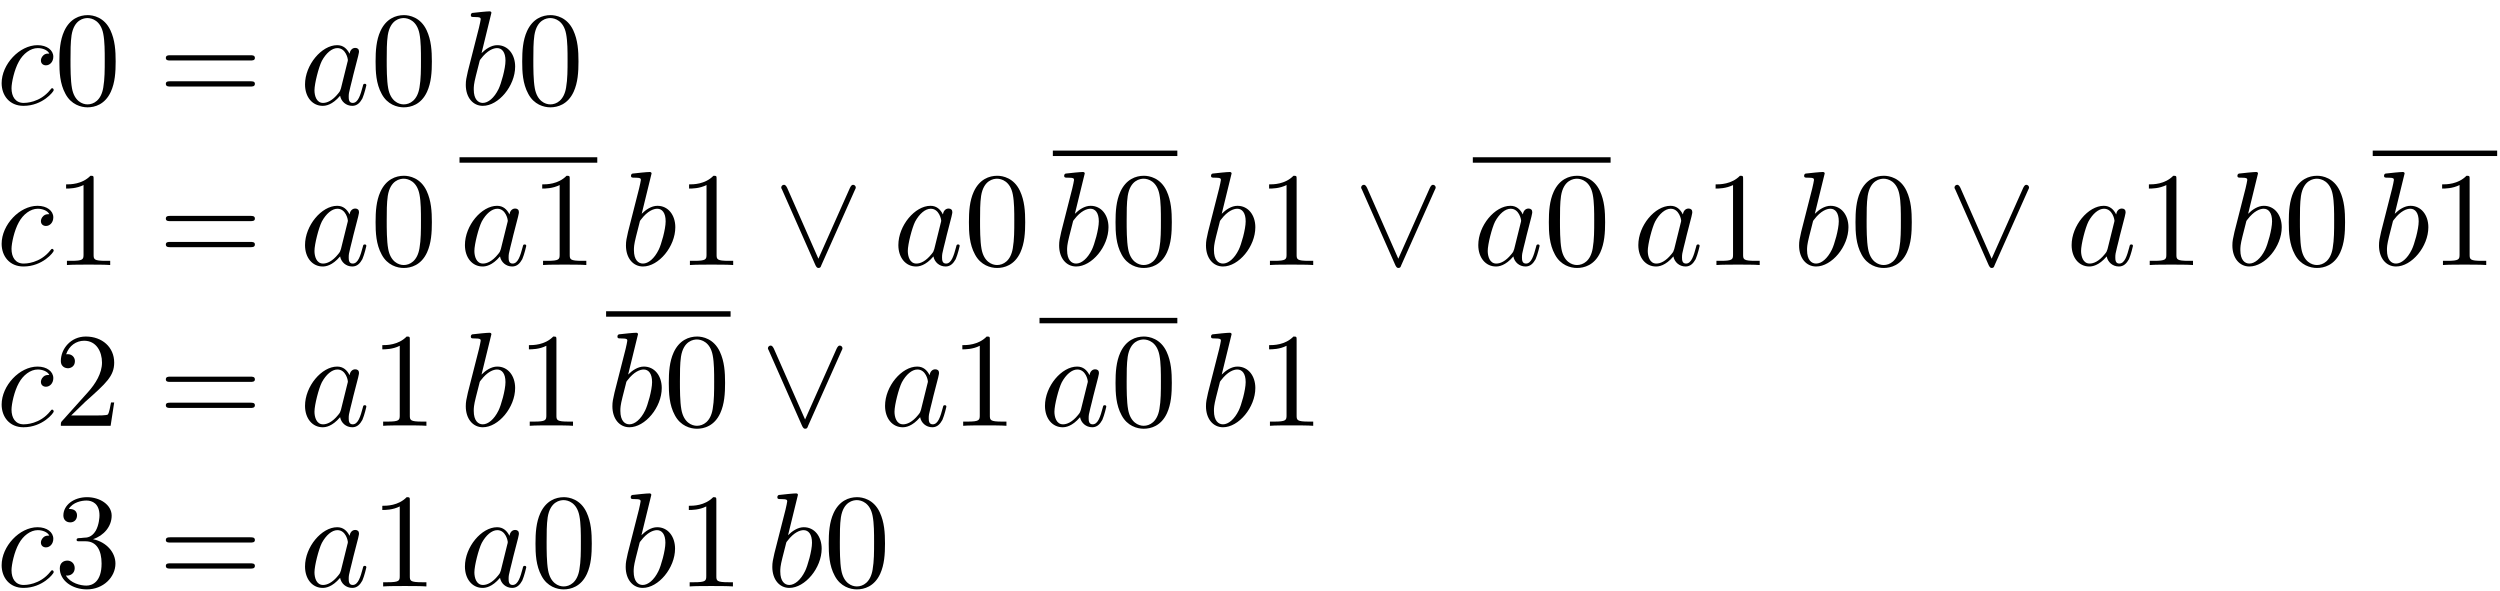
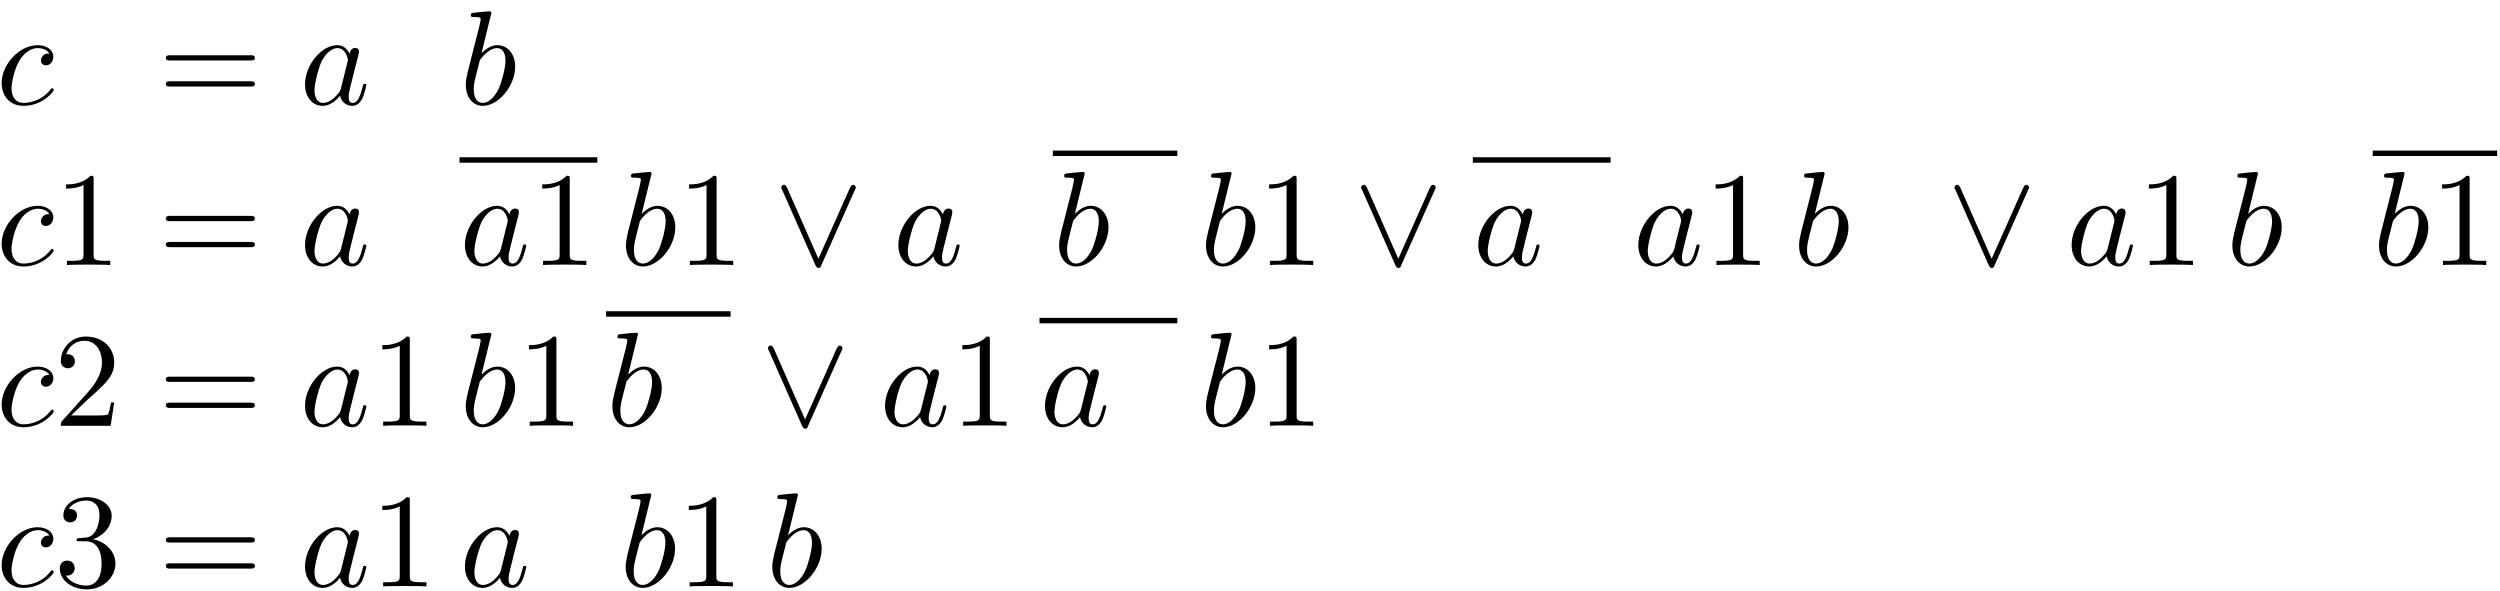
<svg xmlns="http://www.w3.org/2000/svg" xmlns:xlink="http://www.w3.org/1999/xlink" width="186pt" height="44pt" viewBox="0 0 186 44" version="1.1">
  <defs>
    <g>
      <symbol overflow="visible" id="glyph0-0">
        <path style="stroke:none;" d="M 3.953 -3.781 C 3.781 -3.781 3.656 -3.781 3.516 -3.656 C 3.344 -3.5 3.328 -3.328 3.328 -3.266 C 3.328 -3.016 3.516 -2.906 3.703 -2.906 C 3.984 -2.906 4.25 -3.156 4.25 -3.547 C 4.25 -4.031 3.781 -4.406 3.078 -4.406 C 1.734 -4.406 0.406 -2.984 0.406 -1.578 C 0.406 -0.672 0.984 0.109 2.031 0.109 C 3.453 0.109 4.281 -0.953 4.281 -1.062 C 4.281 -1.125 4.234 -1.203 4.172 -1.203 C 4.109 -1.203 4.094 -1.172 4.031 -1.094 C 3.25 -0.109 2.156 -0.109 2.047 -0.109 C 1.422 -0.109 1.141 -0.594 1.141 -1.203 C 1.141 -1.609 1.344 -2.578 1.688 -3.188 C 2 -3.766 2.547 -4.188 3.094 -4.188 C 3.422 -4.188 3.812 -4.062 3.953 -3.781 Z M 3.953 -3.781 " />
      </symbol>
      <symbol overflow="visible" id="glyph0-1">
        <path style="stroke:none;" d="M 3.719 -3.766 C 3.531 -4.141 3.25 -4.406 2.797 -4.406 C 1.641 -4.406 0.406 -2.938 0.406 -1.484 C 0.406 -0.547 0.953 0.109 1.719 0.109 C 1.922 0.109 2.422 0.062 3.016 -0.641 C 3.094 -0.219 3.453 0.109 3.922 0.109 C 4.281 0.109 4.5 -0.125 4.672 -0.438 C 4.828 -0.797 4.969 -1.406 4.969 -1.422 C 4.969 -1.531 4.875 -1.531 4.844 -1.531 C 4.75 -1.531 4.734 -1.484 4.703 -1.344 C 4.531 -0.703 4.359 -0.109 3.953 -0.109 C 3.672 -0.109 3.656 -0.375 3.656 -0.562 C 3.656 -0.781 3.672 -0.875 3.781 -1.312 C 3.891 -1.719 3.906 -1.828 4 -2.203 L 4.359 -3.594 C 4.422 -3.875 4.422 -3.891 4.422 -3.938 C 4.422 -4.109 4.312 -4.203 4.141 -4.203 C 3.891 -4.203 3.75 -3.984 3.719 -3.766 Z M 3.078 -1.188 C 3.016 -1 3.016 -0.984 2.875 -0.812 C 2.438 -0.266 2.031 -0.109 1.75 -0.109 C 1.25 -0.109 1.109 -0.656 1.109 -1.047 C 1.109 -1.547 1.422 -2.766 1.656 -3.234 C 1.969 -3.812 2.406 -4.188 2.812 -4.188 C 3.453 -4.188 3.594 -3.375 3.594 -3.312 C 3.594 -3.25 3.578 -3.188 3.562 -3.141 Z M 3.078 -1.188 " />
      </symbol>
      <symbol overflow="visible" id="glyph0-2">
        <path style="stroke:none;" d="M 2.375 -6.812 C 2.375 -6.812 2.375 -6.922 2.25 -6.922 C 2.031 -6.922 1.297 -6.844 1.031 -6.812 C 0.953 -6.812 0.844 -6.797 0.844 -6.625 C 0.844 -6.5 0.938 -6.5 1.094 -6.5 C 1.562 -6.5 1.578 -6.438 1.578 -6.328 C 1.578 -6.266 1.5 -5.922 1.453 -5.719 L 0.625 -2.469 C 0.516 -1.969 0.469 -1.797 0.469 -1.453 C 0.469 -0.516 1 0.109 1.734 0.109 C 2.906 0.109 4.141 -1.375 4.141 -2.812 C 4.141 -3.719 3.609 -4.406 2.812 -4.406 C 2.359 -4.406 1.938 -4.109 1.641 -3.812 Z M 1.453 -3.047 C 1.5 -3.266 1.5 -3.281 1.594 -3.391 C 2.078 -4.031 2.531 -4.188 2.797 -4.188 C 3.156 -4.188 3.422 -3.891 3.422 -3.25 C 3.422 -2.656 3.094 -1.516 2.906 -1.141 C 2.578 -0.469 2.125 -0.109 1.734 -0.109 C 1.391 -0.109 1.062 -0.375 1.062 -1.109 C 1.062 -1.312 1.062 -1.5 1.219 -2.125 Z M 1.453 -3.047 " />
      </symbol>
      <symbol overflow="visible" id="glyph1-0">
-         <path style="stroke:none;" d="M 4.578 -3.188 C 4.578 -3.984 4.531 -4.781 4.188 -5.516 C 3.734 -6.484 2.906 -6.641 2.5 -6.641 C 1.891 -6.641 1.172 -6.375 0.75 -5.453 C 0.438 -4.766 0.391 -3.984 0.391 -3.188 C 0.391 -2.438 0.422 -1.547 0.844 -0.781 C 1.266 0.016 2 0.219 2.484 0.219 C 3.016 0.219 3.781 0.016 4.219 -0.938 C 4.531 -1.625 4.578 -2.406 4.578 -3.188 Z M 2.484 0 C 2.094 0 1.5 -0.25 1.328 -1.203 C 1.219 -1.797 1.219 -2.719 1.219 -3.312 C 1.219 -3.953 1.219 -4.609 1.297 -5.141 C 1.484 -6.328 2.234 -6.422 2.484 -6.422 C 2.812 -6.422 3.469 -6.234 3.656 -5.25 C 3.766 -4.688 3.766 -3.938 3.766 -3.312 C 3.766 -2.562 3.766 -1.891 3.656 -1.25 C 3.5 -0.297 2.938 0 2.484 0 Z M 2.484 0 " />
-       </symbol>
+         </symbol>
      <symbol overflow="visible" id="glyph1-1">
        <path style="stroke:none;" d="M 6.844 -3.266 C 7 -3.266 7.188 -3.266 7.188 -3.453 C 7.188 -3.656 7 -3.656 6.859 -3.656 L 0.891 -3.656 C 0.75 -3.656 0.562 -3.656 0.562 -3.453 C 0.562 -3.266 0.75 -3.266 0.891 -3.266 Z M 6.859 -1.328 C 7 -1.328 7.188 -1.328 7.188 -1.531 C 7.188 -1.719 7 -1.719 6.844 -1.719 L 0.891 -1.719 C 0.75 -1.719 0.562 -1.719 0.562 -1.531 C 0.562 -1.328 0.75 -1.328 0.891 -1.328 Z M 6.859 -1.328 " />
      </symbol>
      <symbol overflow="visible" id="glyph1-2">
        <path style="stroke:none;" d="M 2.938 -6.375 C 2.938 -6.625 2.938 -6.641 2.703 -6.641 C 2.078 -6 1.203 -6 0.891 -6 L 0.891 -5.688 C 1.094 -5.688 1.672 -5.688 2.188 -5.953 L 2.188 -0.781 C 2.188 -0.422 2.156 -0.312 1.266 -0.312 L 0.953 -0.312 L 0.953 0 C 1.297 -0.031 2.156 -0.031 2.562 -0.031 C 2.953 -0.031 3.828 -0.031 4.172 0 L 4.172 -0.312 L 3.859 -0.312 C 2.953 -0.312 2.938 -0.422 2.938 -0.781 Z M 2.938 -6.375 " />
      </symbol>
      <symbol overflow="visible" id="glyph1-3">
        <path style="stroke:none;" d="M 1.266 -0.766 L 2.328 -1.797 C 3.875 -3.172 4.469 -3.703 4.469 -4.703 C 4.469 -5.844 3.578 -6.641 2.359 -6.641 C 1.234 -6.641 0.5 -5.719 0.5 -4.828 C 0.5 -4.281 1 -4.281 1.031 -4.281 C 1.203 -4.281 1.547 -4.391 1.547 -4.812 C 1.547 -5.062 1.359 -5.328 1.016 -5.328 C 0.938 -5.328 0.922 -5.328 0.891 -5.312 C 1.109 -5.969 1.656 -6.328 2.234 -6.328 C 3.141 -6.328 3.562 -5.516 3.562 -4.703 C 3.562 -3.906 3.078 -3.125 2.516 -2.5 L 0.609 -0.375 C 0.5 -0.266 0.5 -0.234 0.5 0 L 4.203 0 L 4.469 -1.734 L 4.234 -1.734 C 4.172 -1.438 4.109 -1 4 -0.844 C 3.938 -0.766 3.281 -0.766 3.062 -0.766 Z M 1.266 -0.766 " />
      </symbol>
      <symbol overflow="visible" id="glyph1-4">
        <path style="stroke:none;" d="M 2.891 -3.516 C 3.703 -3.781 4.281 -4.469 4.281 -5.266 C 4.281 -6.078 3.406 -6.641 2.453 -6.641 C 1.453 -6.641 0.688 -6.047 0.688 -5.281 C 0.688 -4.953 0.906 -4.766 1.203 -4.766 C 1.5 -4.766 1.703 -4.984 1.703 -5.281 C 1.703 -5.766 1.234 -5.766 1.094 -5.766 C 1.391 -6.266 2.047 -6.391 2.406 -6.391 C 2.828 -6.391 3.375 -6.172 3.375 -5.281 C 3.375 -5.156 3.344 -4.578 3.094 -4.141 C 2.797 -3.656 2.453 -3.625 2.203 -3.625 C 2.125 -3.609 1.891 -3.594 1.812 -3.594 C 1.734 -3.578 1.672 -3.562 1.672 -3.469 C 1.672 -3.359 1.734 -3.359 1.906 -3.359 L 2.344 -3.359 C 3.156 -3.359 3.531 -2.688 3.531 -1.703 C 3.531 -0.344 2.844 -0.062 2.406 -0.062 C 1.969 -0.062 1.219 -0.234 0.875 -0.812 C 1.219 -0.766 1.531 -0.984 1.531 -1.359 C 1.531 -1.719 1.266 -1.922 0.984 -1.922 C 0.734 -1.922 0.422 -1.781 0.422 -1.344 C 0.422 -0.438 1.344 0.219 2.438 0.219 C 3.656 0.219 4.562 -0.688 4.562 -1.703 C 4.562 -2.516 3.922 -3.297 2.891 -3.516 Z M 2.891 -3.516 " />
      </symbol>
      <symbol overflow="visible" id="glyph2-0">
        <path style="stroke:none;" d="M 6.016 -5.562 C 6.078 -5.688 6.094 -5.719 6.094 -5.766 C 6.094 -5.875 6 -5.969 5.891 -5.969 C 5.797 -5.969 5.734 -5.891 5.656 -5.734 L 3.312 -0.469 L 0.984 -5.75 C 0.891 -5.938 0.812 -5.969 0.75 -5.969 C 0.641 -5.969 0.547 -5.875 0.547 -5.766 C 0.547 -5.734 0.547 -5.719 0.609 -5.609 L 3.094 0.016 C 3.172 0.172 3.234 0.219 3.312 0.219 C 3.453 0.219 3.484 0.156 3.531 0.016 Z M 6.016 -5.562 " />
      </symbol>
    </g>
  </defs>
  <g id="surface1">
    <g style="fill:rgb(0%,0%,0%);fill-opacity:1;">
      <use xlink:href="#glyph0-0" x="-0.284" y="7.766" />
    </g>
    <g style="fill:rgb(0%,0%,0%);fill-opacity:1;">
      <use xlink:href="#glyph1-0" x="4.027" y="7.766" />
    </g>
    <g style="fill:rgb(0%,0%,0%);fill-opacity:1;">
      <use xlink:href="#glyph1-1" x="11.776" y="7.766" />
    </g>
    <g style="fill:rgb(0%,0%,0%);fill-opacity:1;">
      <use xlink:href="#glyph0-1" x="22.288" y="7.766" />
    </g>
    <g style="fill:rgb(0%,0%,0%);fill-opacity:1;">
      <use xlink:href="#glyph1-0" x="27.553" y="7.766" />
    </g>
    <g style="fill:rgb(0%,0%,0%);fill-opacity:1;">
      <use xlink:href="#glyph0-2" x="34.186" y="7.766" />
    </g>
    <g style="fill:rgb(0%,0%,0%);fill-opacity:1;">
      <use xlink:href="#glyph1-0" x="38.461" y="7.766" />
    </g>
    <g style="fill:rgb(0%,0%,0%);fill-opacity:1;">
      <use xlink:href="#glyph0-0" x="-0.284" y="19.718" />
    </g>
    <g style="fill:rgb(0%,0%,0%);fill-opacity:1;">
      <use xlink:href="#glyph1-2" x="4.027" y="19.718" />
    </g>
    <g style="fill:rgb(0%,0%,0%);fill-opacity:1;">
      <use xlink:href="#glyph1-1" x="11.776" y="19.718" />
    </g>
    <g style="fill:rgb(0%,0%,0%);fill-opacity:1;">
      <use xlink:href="#glyph0-1" x="22.288" y="19.718" />
    </g>
    <g style="fill:rgb(0%,0%,0%);fill-opacity:1;">
      <use xlink:href="#glyph1-0" x="27.553" y="19.718" />
    </g>
    <path style="fill:none;stroke-width:4.05;stroke-linecap:butt;stroke-linejoin:miter;stroke:rgb(0%,0%,0%);stroke-opacity:1;stroke-miterlimit:10;" d="M 341.875 320.977 L 444.375 320.977 " transform="matrix(0.1,0,0,-0.1,0,44)" />
    <g style="fill:rgb(0%,0%,0%);fill-opacity:1;">
      <use xlink:href="#glyph0-1" x="34.185" y="19.718" />
    </g>
    <g style="fill:rgb(0%,0%,0%);fill-opacity:1;">
      <use xlink:href="#glyph1-2" x="39.45" y="19.718" />
    </g>
    <g style="fill:rgb(0%,0%,0%);fill-opacity:1;">
      <use xlink:href="#glyph0-2" x="46.102" y="19.718" />
    </g>
    <g style="fill:rgb(0%,0%,0%);fill-opacity:1;">
      <use xlink:href="#glyph1-2" x="50.377" y="19.718" />
    </g>
    <g style="fill:rgb(0%,0%,0%);fill-opacity:1;">
      <use xlink:href="#glyph2-0" x="57.577" y="19.718" />
    </g>
    <g style="fill:rgb(0%,0%,0%);fill-opacity:1;">
      <use xlink:href="#glyph0-1" x="66.432" y="19.718" />
    </g>
    <g style="fill:rgb(0%,0%,0%);fill-opacity:1;">
      <use xlink:href="#glyph1-0" x="71.697" y="19.718" />
    </g>
    <path style="fill:none;stroke-width:4.05;stroke-linecap:butt;stroke-linejoin:miter;stroke:rgb(0%,0%,0%);stroke-opacity:1;stroke-miterlimit:10;" d="M 783.32 325.938 L 875.938 325.938 " transform="matrix(0.1,0,0,-0.1,0,44)" />
    <g style="fill:rgb(0%,0%,0%);fill-opacity:1;">
      <use xlink:href="#glyph0-2" x="78.33" y="19.718" />
    </g>
    <g style="fill:rgb(0%,0%,0%);fill-opacity:1;">
      <use xlink:href="#glyph1-0" x="82.605" y="19.718" />
    </g>
    <g style="fill:rgb(0%,0%,0%);fill-opacity:1;">
      <use xlink:href="#glyph0-2" x="89.256" y="19.718" />
    </g>
    <g style="fill:rgb(0%,0%,0%);fill-opacity:1;">
      <use xlink:href="#glyph1-2" x="93.531" y="19.718" />
    </g>
    <g style="fill:rgb(0%,0%,0%);fill-opacity:1;">
      <use xlink:href="#glyph2-0" x="100.722" y="19.718" />
    </g>
    <path style="fill:none;stroke-width:4.05;stroke-linecap:butt;stroke-linejoin:miter;stroke:rgb(0%,0%,0%);stroke-opacity:1;stroke-miterlimit:10;" d="M 1095.781 320.977 L 1198.281 320.977 " transform="matrix(0.1,0,0,-0.1,0,44)" />
    <g style="fill:rgb(0%,0%,0%);fill-opacity:1;">
      <use xlink:href="#glyph0-1" x="109.578" y="19.718" />
    </g>
    <g style="fill:rgb(0%,0%,0%);fill-opacity:1;">
      <use xlink:href="#glyph1-0" x="114.843" y="19.718" />
    </g>
    <g style="fill:rgb(0%,0%,0%);fill-opacity:1;">
      <use xlink:href="#glyph0-1" x="121.485" y="19.718" />
    </g>
    <g style="fill:rgb(0%,0%,0%);fill-opacity:1;">
      <use xlink:href="#glyph1-2" x="126.75" y="19.718" />
    </g>
    <g style="fill:rgb(0%,0%,0%);fill-opacity:1;">
      <use xlink:href="#glyph0-2" x="133.383" y="19.718" />
    </g>
    <g style="fill:rgb(0%,0%,0%);fill-opacity:1;">
      <use xlink:href="#glyph1-0" x="137.658" y="19.718" />
    </g>
    <g style="fill:rgb(0%,0%,0%);fill-opacity:1;">
      <use xlink:href="#glyph2-0" x="144.867" y="19.718" />
    </g>
    <g style="fill:rgb(0%,0%,0%);fill-opacity:1;">
      <use xlink:href="#glyph0-1" x="153.723" y="19.718" />
    </g>
    <g style="fill:rgb(0%,0%,0%);fill-opacity:1;">
      <use xlink:href="#glyph1-2" x="158.987" y="19.718" />
    </g>
    <g style="fill:rgb(0%,0%,0%);fill-opacity:1;">
      <use xlink:href="#glyph0-2" x="165.62" y="19.718" />
    </g>
    <g style="fill:rgb(0%,0%,0%);fill-opacity:1;">
      <use xlink:href="#glyph1-0" x="169.895" y="19.718" />
    </g>
    <path style="fill:none;stroke-width:4.05;stroke-linecap:butt;stroke-linejoin:miter;stroke:rgb(0%,0%,0%);stroke-opacity:1;stroke-miterlimit:10;" d="M 1765.312 325.938 L 1857.891 325.938 " transform="matrix(0.1,0,0,-0.1,0,44)" />
    <g style="fill:rgb(0%,0%,0%);fill-opacity:1;">
      <use xlink:href="#glyph0-2" x="176.528" y="19.718" />
    </g>
    <g style="fill:rgb(0%,0%,0%);fill-opacity:1;">
      <use xlink:href="#glyph1-2" x="180.803" y="19.718" />
    </g>
    <g style="fill:rgb(0%,0%,0%);fill-opacity:1;">
      <use xlink:href="#glyph0-0" x="-0.284" y="31.679" />
    </g>
    <g style="fill:rgb(0%,0%,0%);fill-opacity:1;">
      <use xlink:href="#glyph1-3" x="4.027" y="31.679" />
    </g>
    <g style="fill:rgb(0%,0%,0%);fill-opacity:1;">
      <use xlink:href="#glyph1-1" x="11.776" y="31.679" />
    </g>
    <g style="fill:rgb(0%,0%,0%);fill-opacity:1;">
      <use xlink:href="#glyph0-1" x="22.288" y="31.679" />
    </g>
    <g style="fill:rgb(0%,0%,0%);fill-opacity:1;">
      <use xlink:href="#glyph1-2" x="27.553" y="31.679" />
    </g>
    <g style="fill:rgb(0%,0%,0%);fill-opacity:1;">
      <use xlink:href="#glyph0-2" x="34.185" y="31.679" />
    </g>
    <g style="fill:rgb(0%,0%,0%);fill-opacity:1;">
      <use xlink:href="#glyph1-2" x="38.46" y="31.679" />
    </g>
    <path style="fill:none;stroke-width:4.05;stroke-linecap:butt;stroke-linejoin:miter;stroke:rgb(0%,0%,0%);stroke-opacity:1;stroke-miterlimit:10;" d="M 450.938 206.406 L 543.555 206.406 " transform="matrix(0.1,0,0,-0.1,0,44)" />
    <g style="fill:rgb(0%,0%,0%);fill-opacity:1;">
      <use xlink:href="#glyph0-2" x="45.093" y="31.679" />
    </g>
    <g style="fill:rgb(0%,0%,0%);fill-opacity:1;">
      <use xlink:href="#glyph1-0" x="49.368" y="31.679" />
    </g>
    <g style="fill:rgb(0%,0%,0%);fill-opacity:1;">
      <use xlink:href="#glyph2-0" x="56.586" y="31.679" />
    </g>
    <g style="fill:rgb(0%,0%,0%);fill-opacity:1;">
      <use xlink:href="#glyph0-1" x="65.442" y="31.679" />
    </g>
    <g style="fill:rgb(0%,0%,0%);fill-opacity:1;">
      <use xlink:href="#glyph1-2" x="70.707" y="31.679" />
    </g>
    <path style="fill:none;stroke-width:4.05;stroke-linecap:butt;stroke-linejoin:miter;stroke:rgb(0%,0%,0%);stroke-opacity:1;stroke-miterlimit:10;" d="M 773.398 201.484 L 875.938 201.484 " transform="matrix(0.1,0,0,-0.1,0,44)" />
    <g style="fill:rgb(0%,0%,0%);fill-opacity:1;">
      <use xlink:href="#glyph0-1" x="77.34" y="31.679" />
    </g>
    <g style="fill:rgb(0%,0%,0%);fill-opacity:1;">
      <use xlink:href="#glyph1-0" x="82.605" y="31.679" />
    </g>
    <g style="fill:rgb(0%,0%,0%);fill-opacity:1;">
      <use xlink:href="#glyph0-2" x="89.256" y="31.679" />
    </g>
    <g style="fill:rgb(0%,0%,0%);fill-opacity:1;">
      <use xlink:href="#glyph1-2" x="93.531" y="31.679" />
    </g>
    <g style="fill:rgb(0%,0%,0%);fill-opacity:1;">
      <use xlink:href="#glyph0-0" x="-0.284" y="43.631" />
    </g>
    <g style="fill:rgb(0%,0%,0%);fill-opacity:1;">
      <use xlink:href="#glyph1-4" x="4.027" y="43.631" />
    </g>
    <g style="fill:rgb(0%,0%,0%);fill-opacity:1;">
      <use xlink:href="#glyph1-1" x="11.776" y="43.631" />
    </g>
    <g style="fill:rgb(0%,0%,0%);fill-opacity:1;">
      <use xlink:href="#glyph0-1" x="22.288" y="43.631" />
    </g>
    <g style="fill:rgb(0%,0%,0%);fill-opacity:1;">
      <use xlink:href="#glyph1-2" x="27.553" y="43.631" />
    </g>
    <g style="fill:rgb(0%,0%,0%);fill-opacity:1;">
      <use xlink:href="#glyph0-1" x="34.185" y="43.631" />
    </g>
    <g style="fill:rgb(0%,0%,0%);fill-opacity:1;">
      <use xlink:href="#glyph1-0" x="39.45" y="43.631" />
    </g>
    <g style="fill:rgb(0%,0%,0%);fill-opacity:1;">
      <use xlink:href="#glyph0-2" x="46.083" y="43.631" />
    </g>
    <g style="fill:rgb(0%,0%,0%);fill-opacity:1;">
      <use xlink:href="#glyph1-2" x="50.358" y="43.631" />
    </g>
    <g style="fill:rgb(0%,0%,0%);fill-opacity:1;">
      <use xlink:href="#glyph0-2" x="56.991" y="43.631" />
    </g>
    <g style="fill:rgb(0%,0%,0%);fill-opacity:1;">
      <use xlink:href="#glyph1-0" x="61.266" y="43.631" />
    </g>
  </g>
</svg>